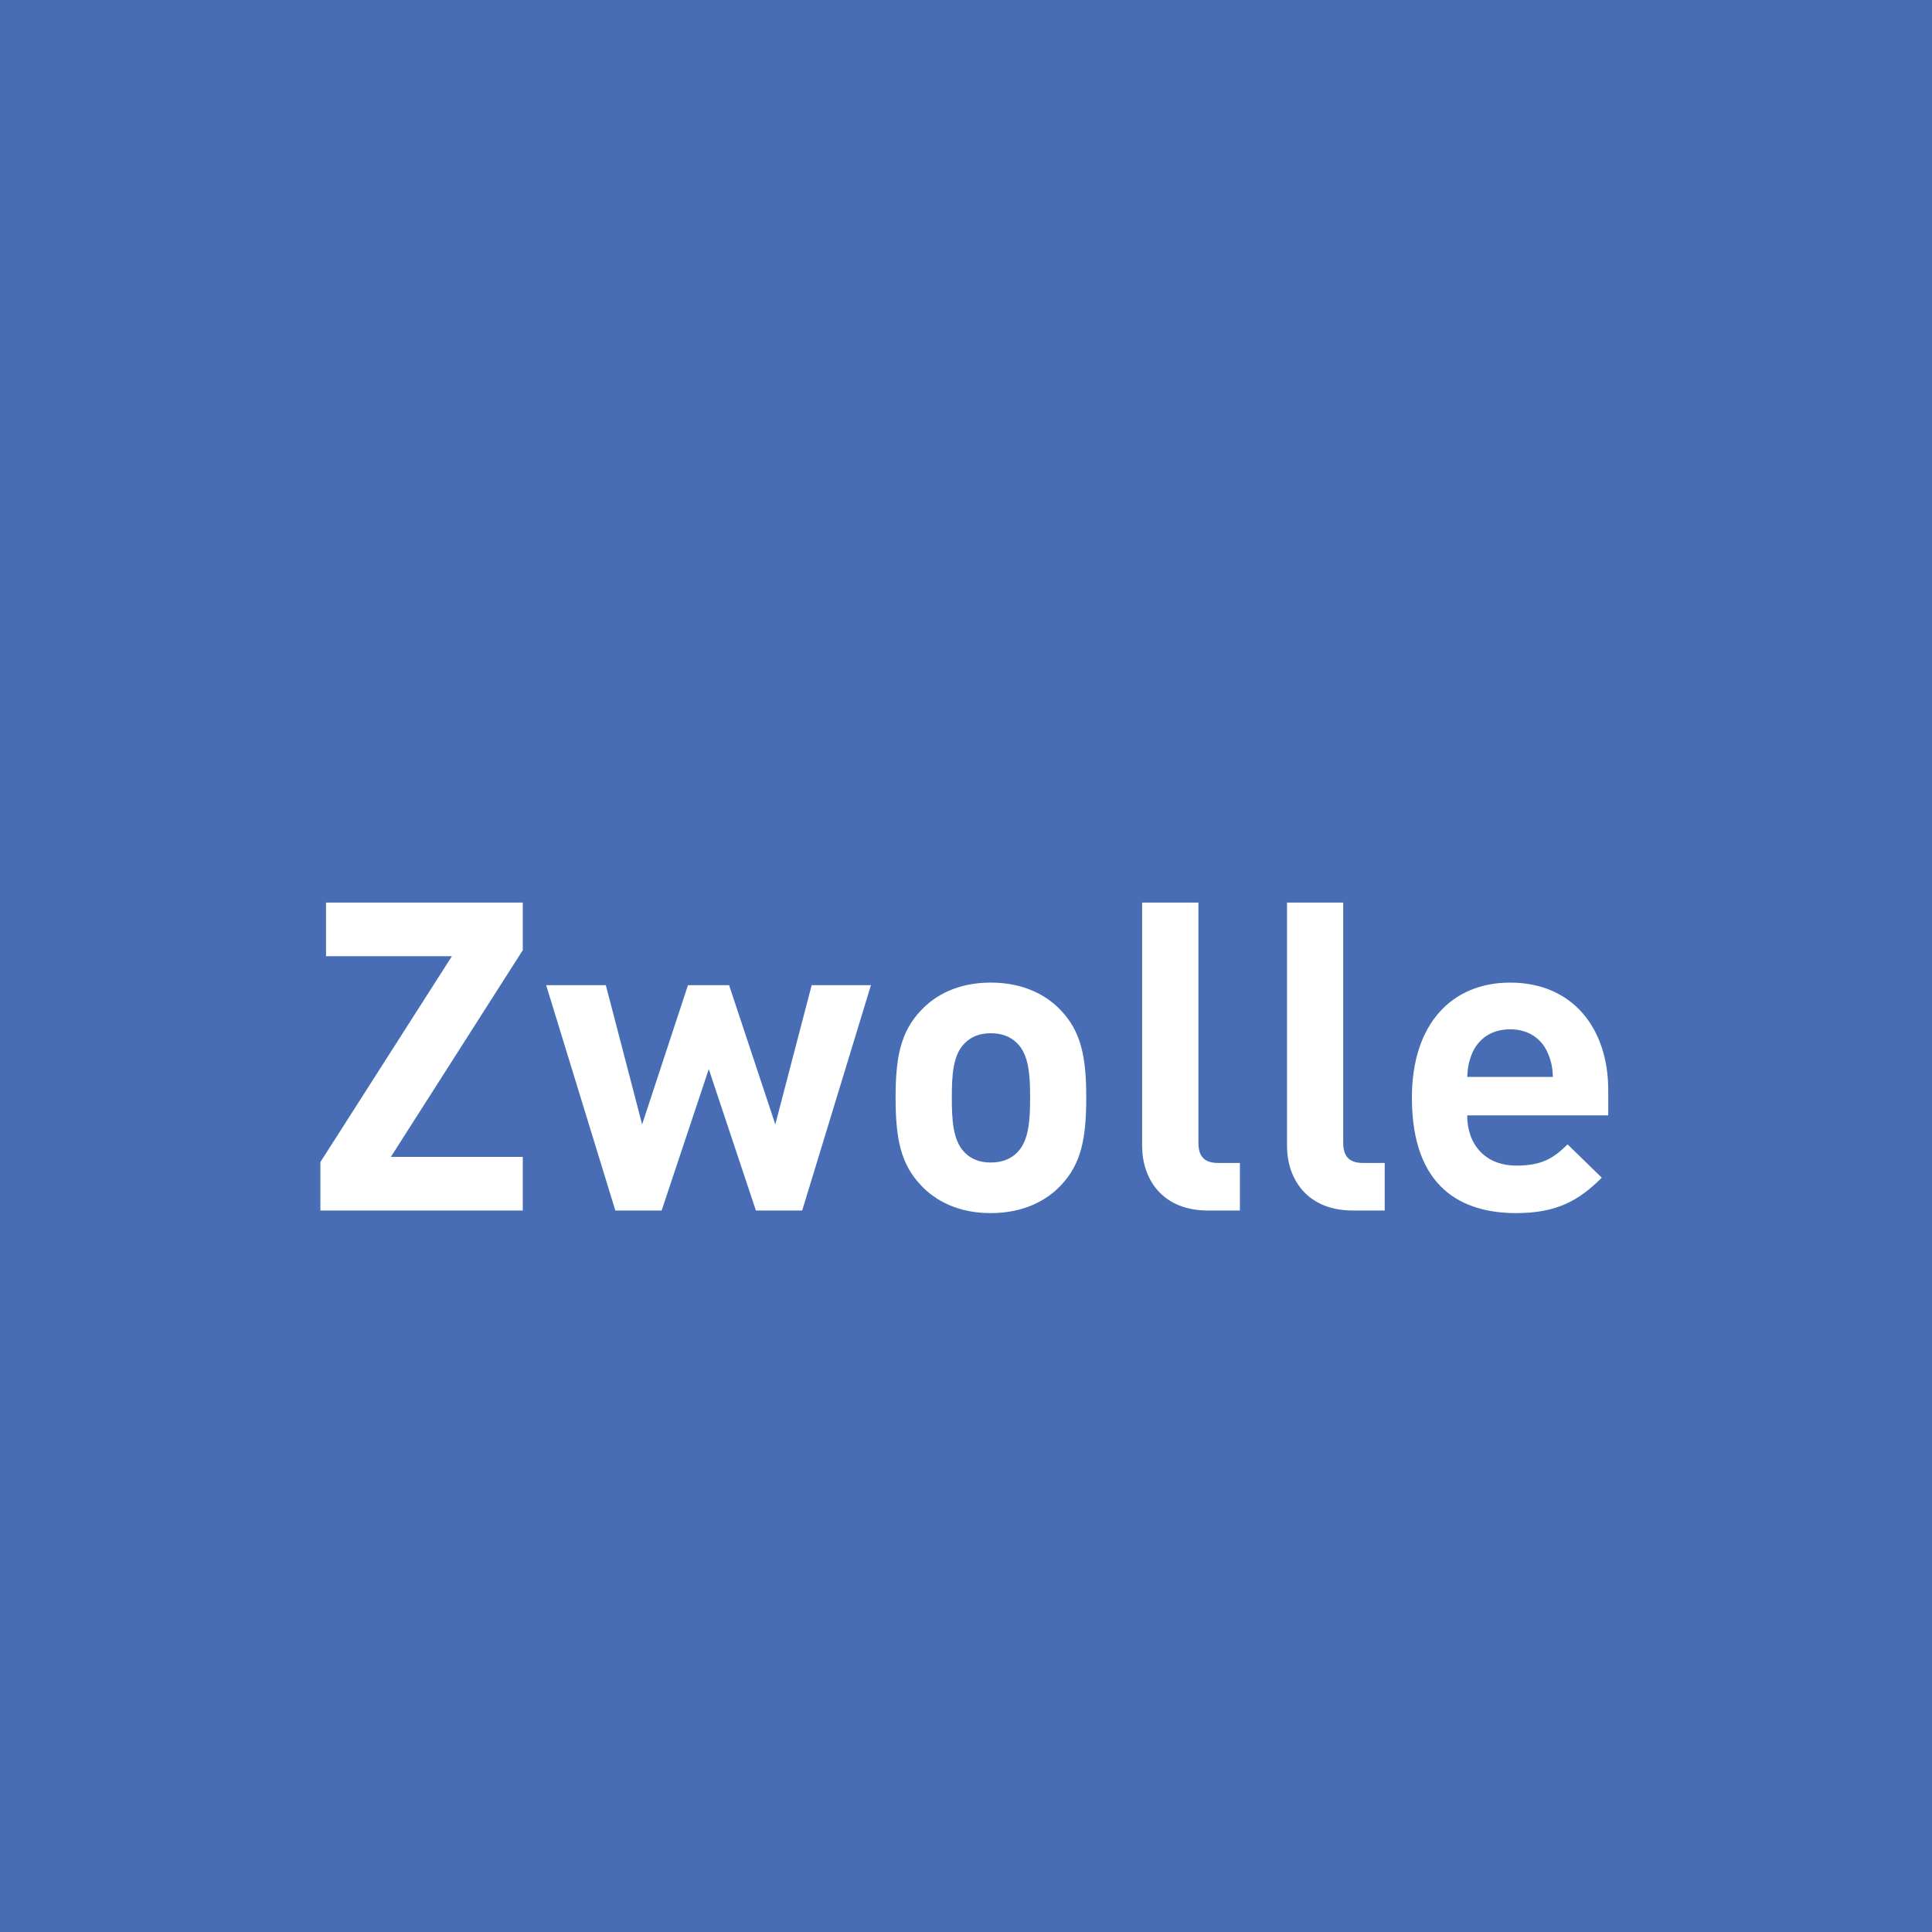
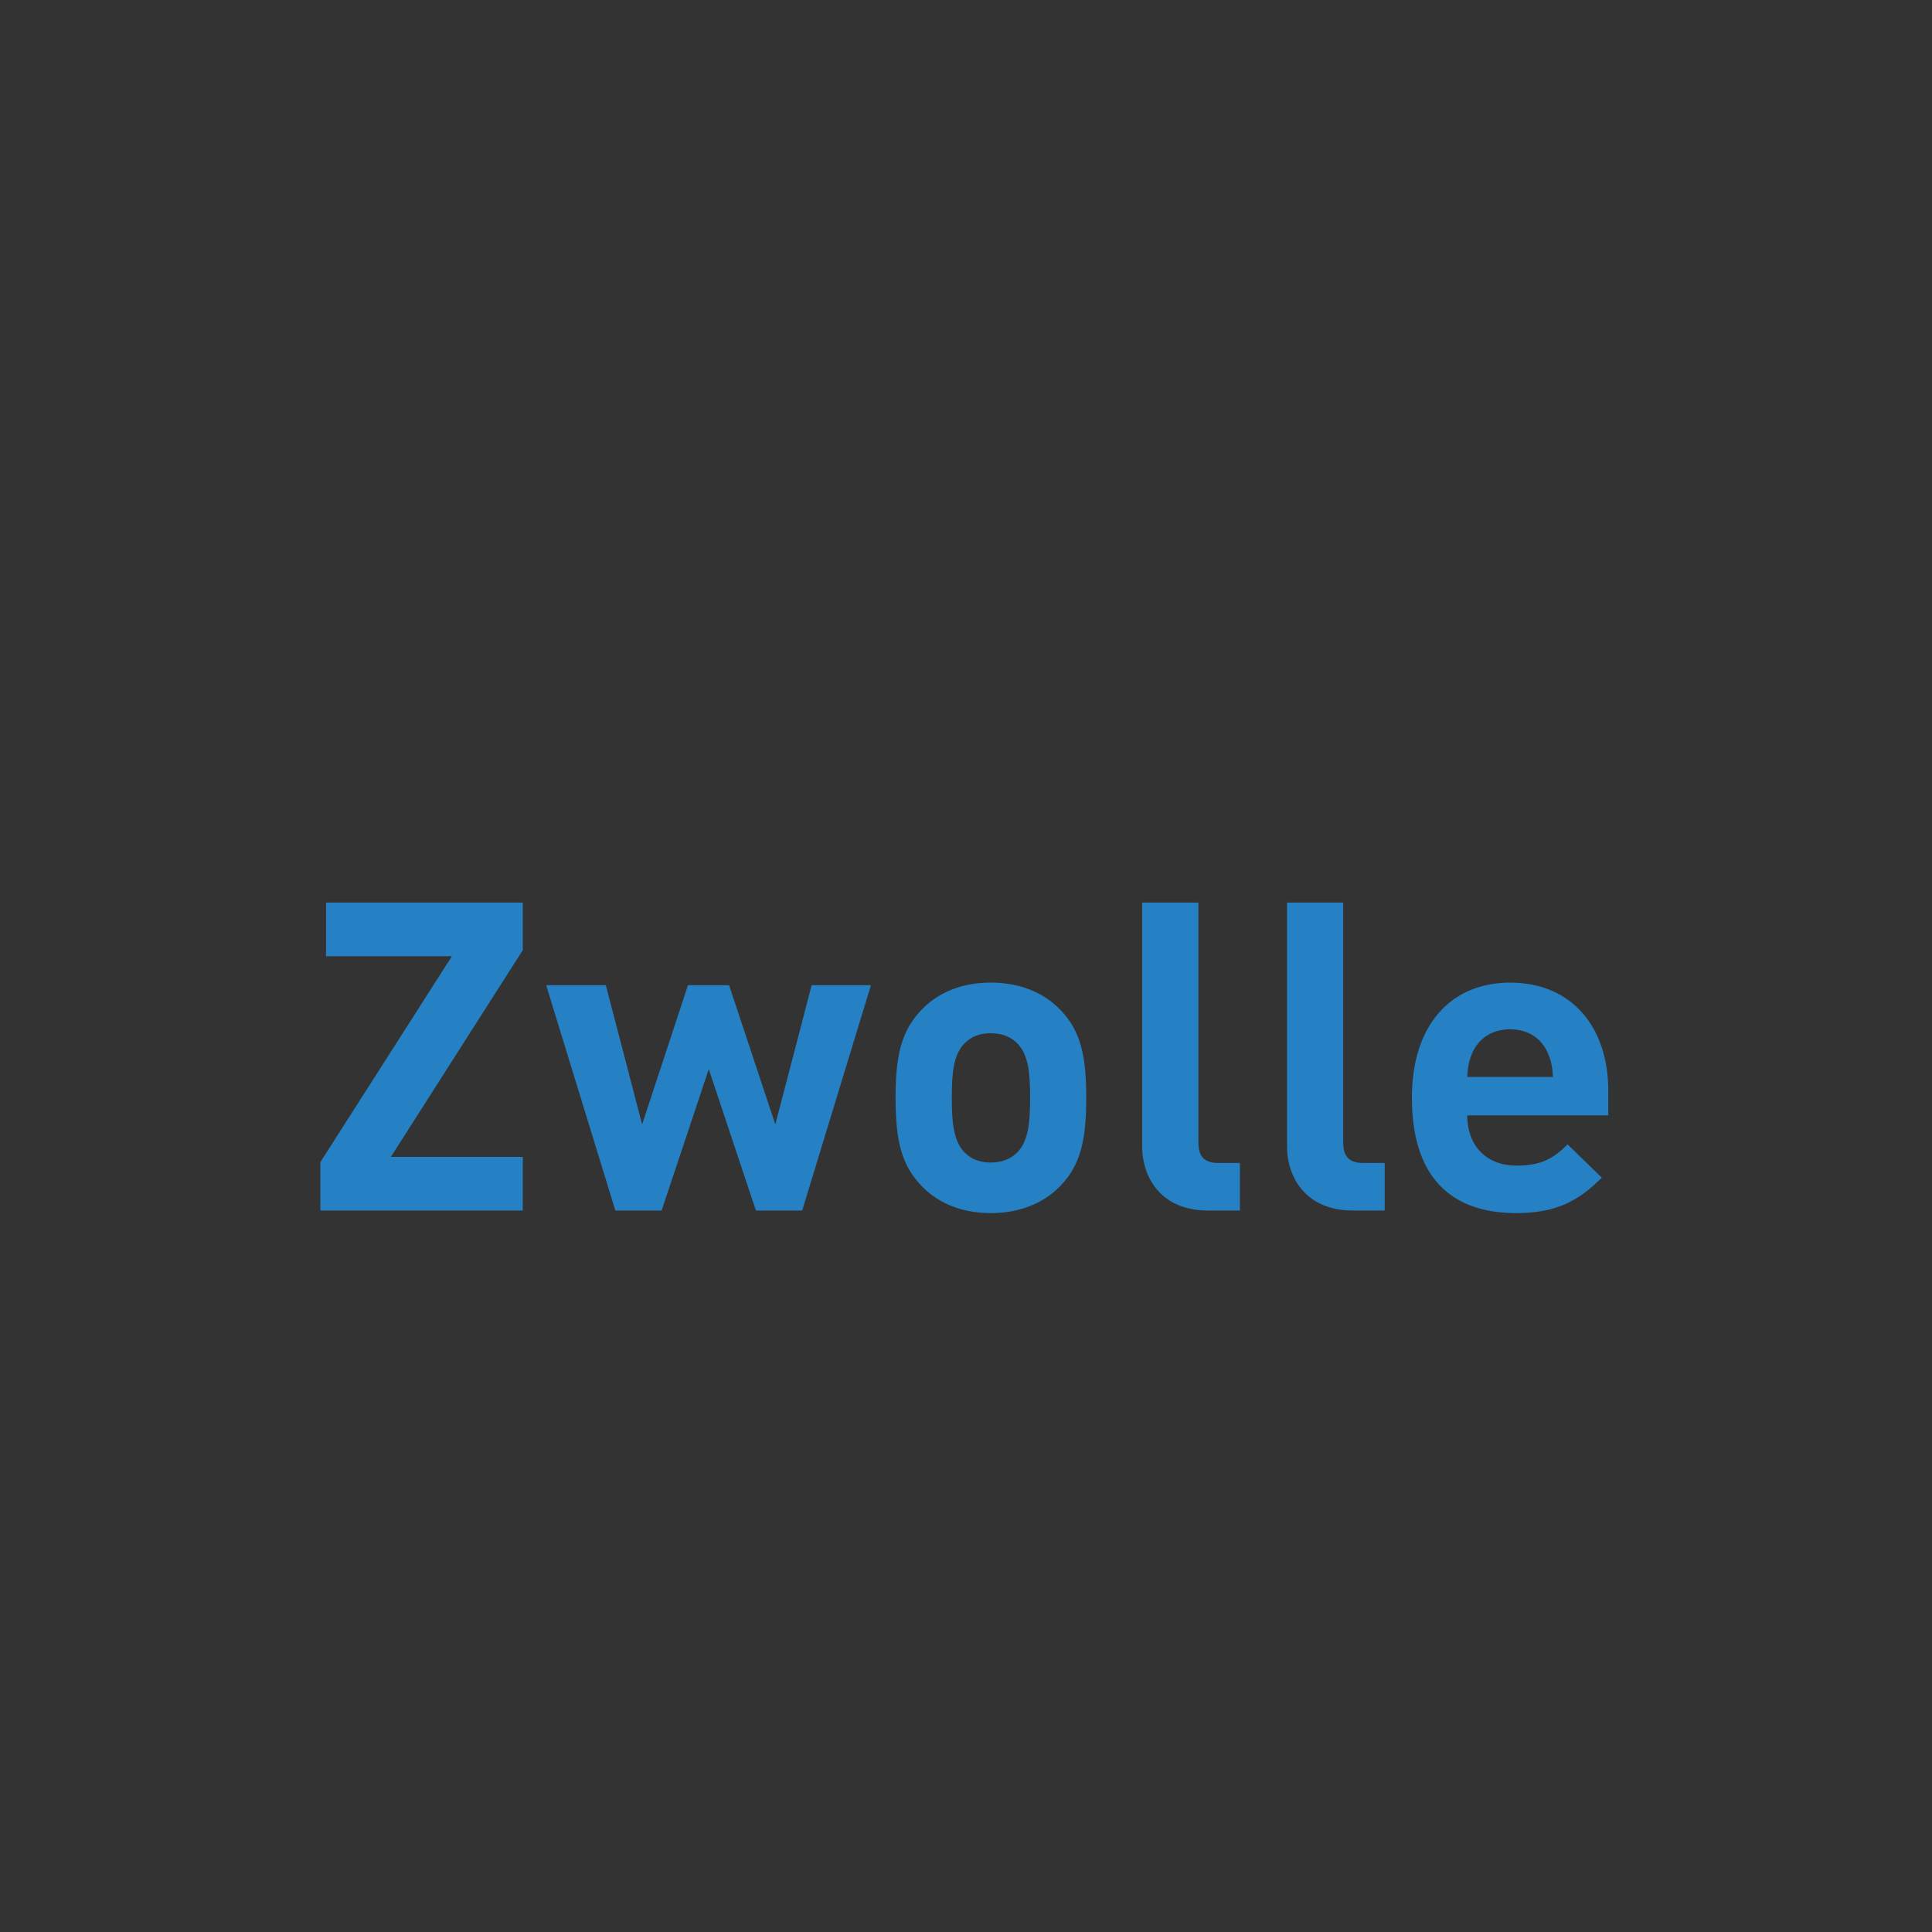
<svg xmlns="http://www.w3.org/2000/svg" width="100" height="100" viewBox="0 0 100 100">
  <rect x="0" y="0" width="100" height="100" fill="#333333" stroke="none" />
-   <path fill="#496DB4" d="M0 0h100v99.999H0z" />
  <path d="M16.583 62.656V60.15l6.807-10.656h-6.515v-2.776h10.184v2.462l-6.828 10.7h6.828v2.775H16.583zm24.938 0h-2.395l-2.44-7.318-2.44 7.318H31.85l-3.581-11.664h3.088l1.879 7.208 2.373-7.208h2.128L40.13 58.2l1.882-7.208h3.068l-3.559 11.664zm11.798-5.843c0 1.21-.07 2.238-.674 2.846-.337.334-.783.513-1.366.513-.581 0-1.008-.179-1.343-.513-.606-.607-.67-1.636-.67-2.846 0-1.208.064-2.216.67-2.819.335-.336.762-.514 1.343-.514.583 0 1.029.178 1.366.514.604.604.674 1.611.674 2.819zm2.905 0c0-2.104-.267-3.424-1.317-4.52-.715-.763-1.901-1.434-3.627-1.434-1.724 0-2.891.671-3.604 1.434-1.051 1.096-1.321 2.415-1.321 4.52 0 2.129.27 3.446 1.321 4.545.713.761 1.88 1.432 3.604 1.432 1.726 0 2.912-.671 3.627-1.432 1.05-1.098 1.317-2.416 1.317-4.545zm6.294 5.843c-2.396 0-3.401-1.677-3.401-3.333V46.718h2.912v12.423c0 .694.286 1.054 1.025 1.054h1.123v2.461h-1.659zm7.503 0c-2.4 0-3.405-1.677-3.405-3.333V46.718h2.908v12.423c0 .694.289 1.054 1.028 1.054h1.12v2.461h-1.651zm10.36-6.915h-4.438c.025-.517.091-.829.269-1.257.313-.692.962-1.207 1.952-1.207.984 0 1.636.515 1.941 1.207.186.428.249.741.276 1.257zm2.862 1.99v-1.297c0-3.201-1.836-5.574-5.079-5.574-3.026 0-5.084 2.148-5.084 5.953 0 4.726 2.646 5.977 5.396 5.977 2.104 0 3.244-.648 4.432-1.834l-1.771-1.723c-.737.737-1.366 1.099-2.64 1.099-1.633 0-2.555-1.099-2.555-2.601h7.301z" fill="#2581C4" />
-   <path d="M16.583 62.656V60.15l6.807-10.656h-6.515v-2.776h10.184v2.462l-6.828 10.7h6.828v2.775H16.583zm24.938 0h-2.395l-2.44-7.318-2.44 7.318H31.85l-3.581-11.664h3.088l1.879 7.208 2.373-7.208h2.128L40.13 58.2l1.882-7.208h3.068l-3.559 11.664zm11.798-5.843c0 1.21-.07 2.238-.674 2.846-.337.334-.783.513-1.366.513-.581 0-1.008-.179-1.343-.513-.606-.607-.67-1.636-.67-2.846 0-1.208.064-2.216.67-2.819.335-.336.762-.514 1.343-.514.583 0 1.029.178 1.366.514.604.604.674 1.611.674 2.819zm2.905 0c0-2.104-.267-3.424-1.317-4.52-.715-.763-1.901-1.434-3.627-1.434-1.724 0-2.891.671-3.604 1.434-1.051 1.096-1.321 2.415-1.321 4.52 0 2.129.27 3.446 1.321 4.545.713.761 1.88 1.432 3.604 1.432 1.726 0 2.912-.671 3.627-1.432 1.05-1.098 1.317-2.416 1.317-4.545zm6.294 5.843c-2.396 0-3.401-1.677-3.401-3.333V46.718h2.912v12.423c0 .694.286 1.054 1.025 1.054h1.123v2.461h-1.659zm7.503 0c-2.4 0-3.405-1.677-3.405-3.333V46.718h2.908v12.423c0 .694.289 1.054 1.028 1.054h1.12v2.461h-1.651zm10.36-6.915h-4.438c.025-.517.091-.829.269-1.257.313-.692.962-1.207 1.952-1.207.984 0 1.636.515 1.941 1.207.186.428.249.741.276 1.257zm2.862 1.99v-1.297c0-3.201-1.836-5.574-5.079-5.574-3.026 0-5.084 2.148-5.084 5.953 0 4.726 2.646 5.977 5.396 5.977 2.104 0 3.244-.648 4.432-1.834l-1.771-1.723c-.737.737-1.366 1.099-2.64 1.099-1.633 0-2.555-1.099-2.555-2.601h7.301z" fill="#FFF" />
</svg>